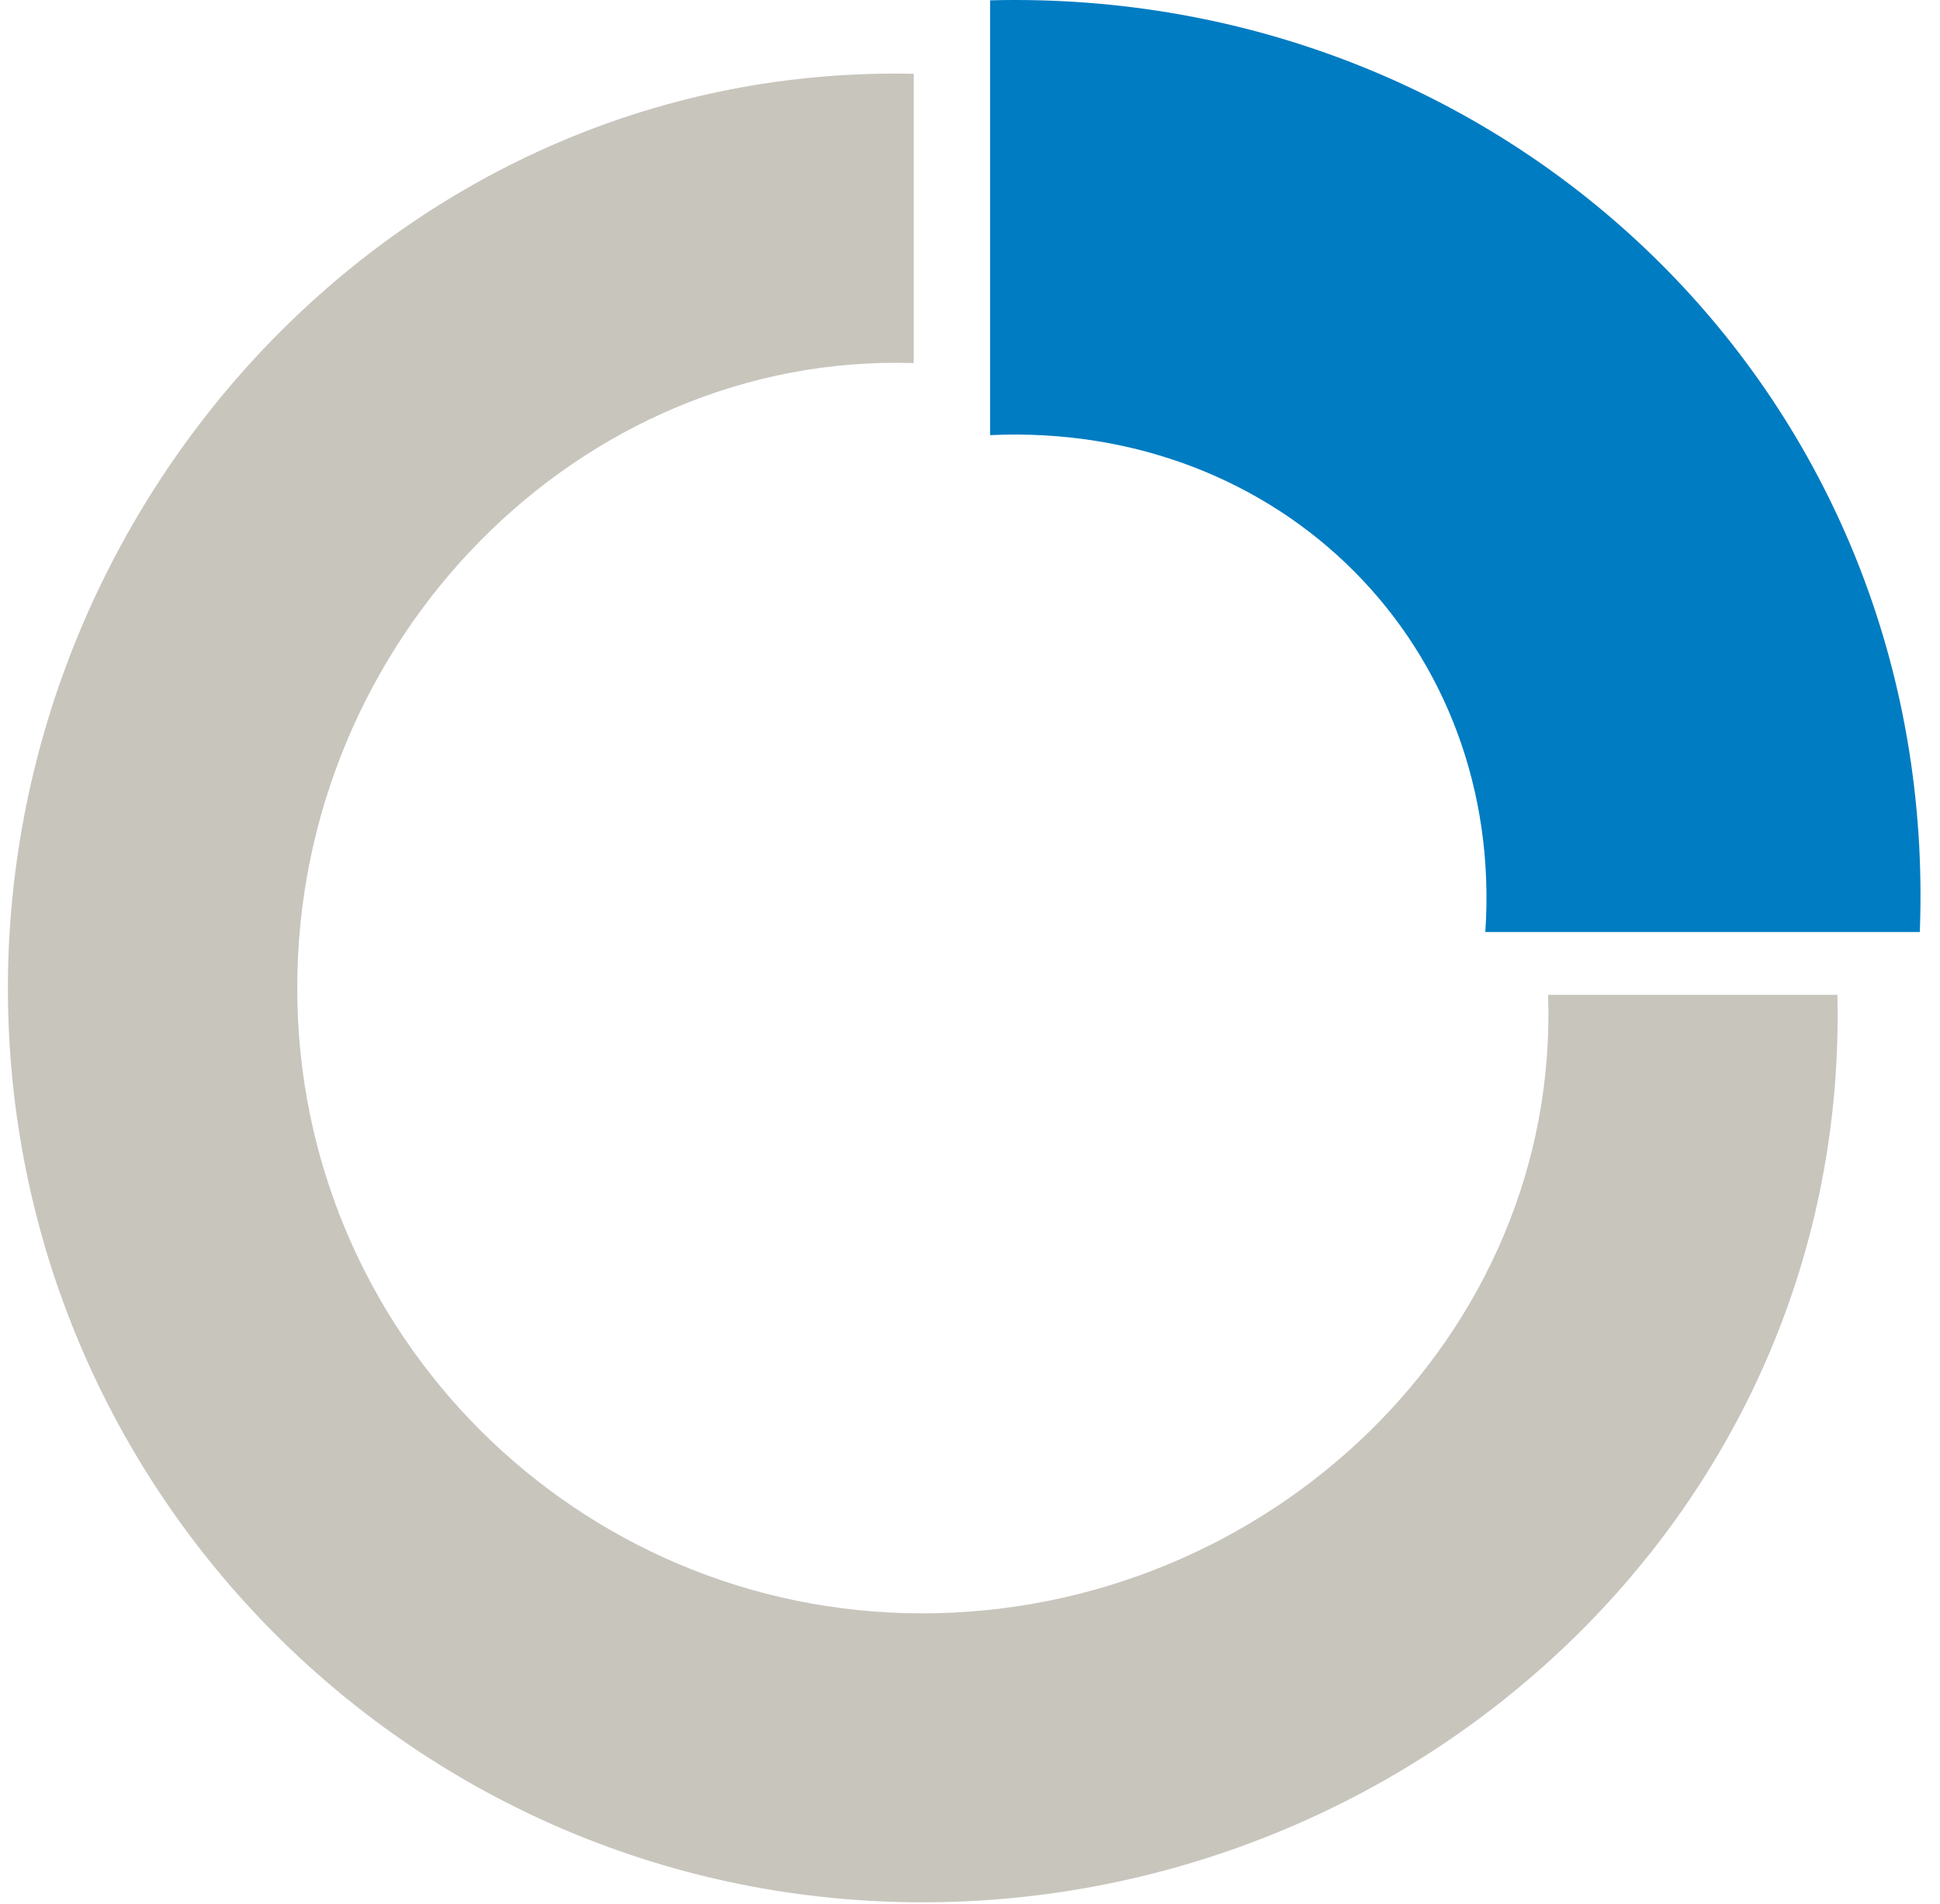
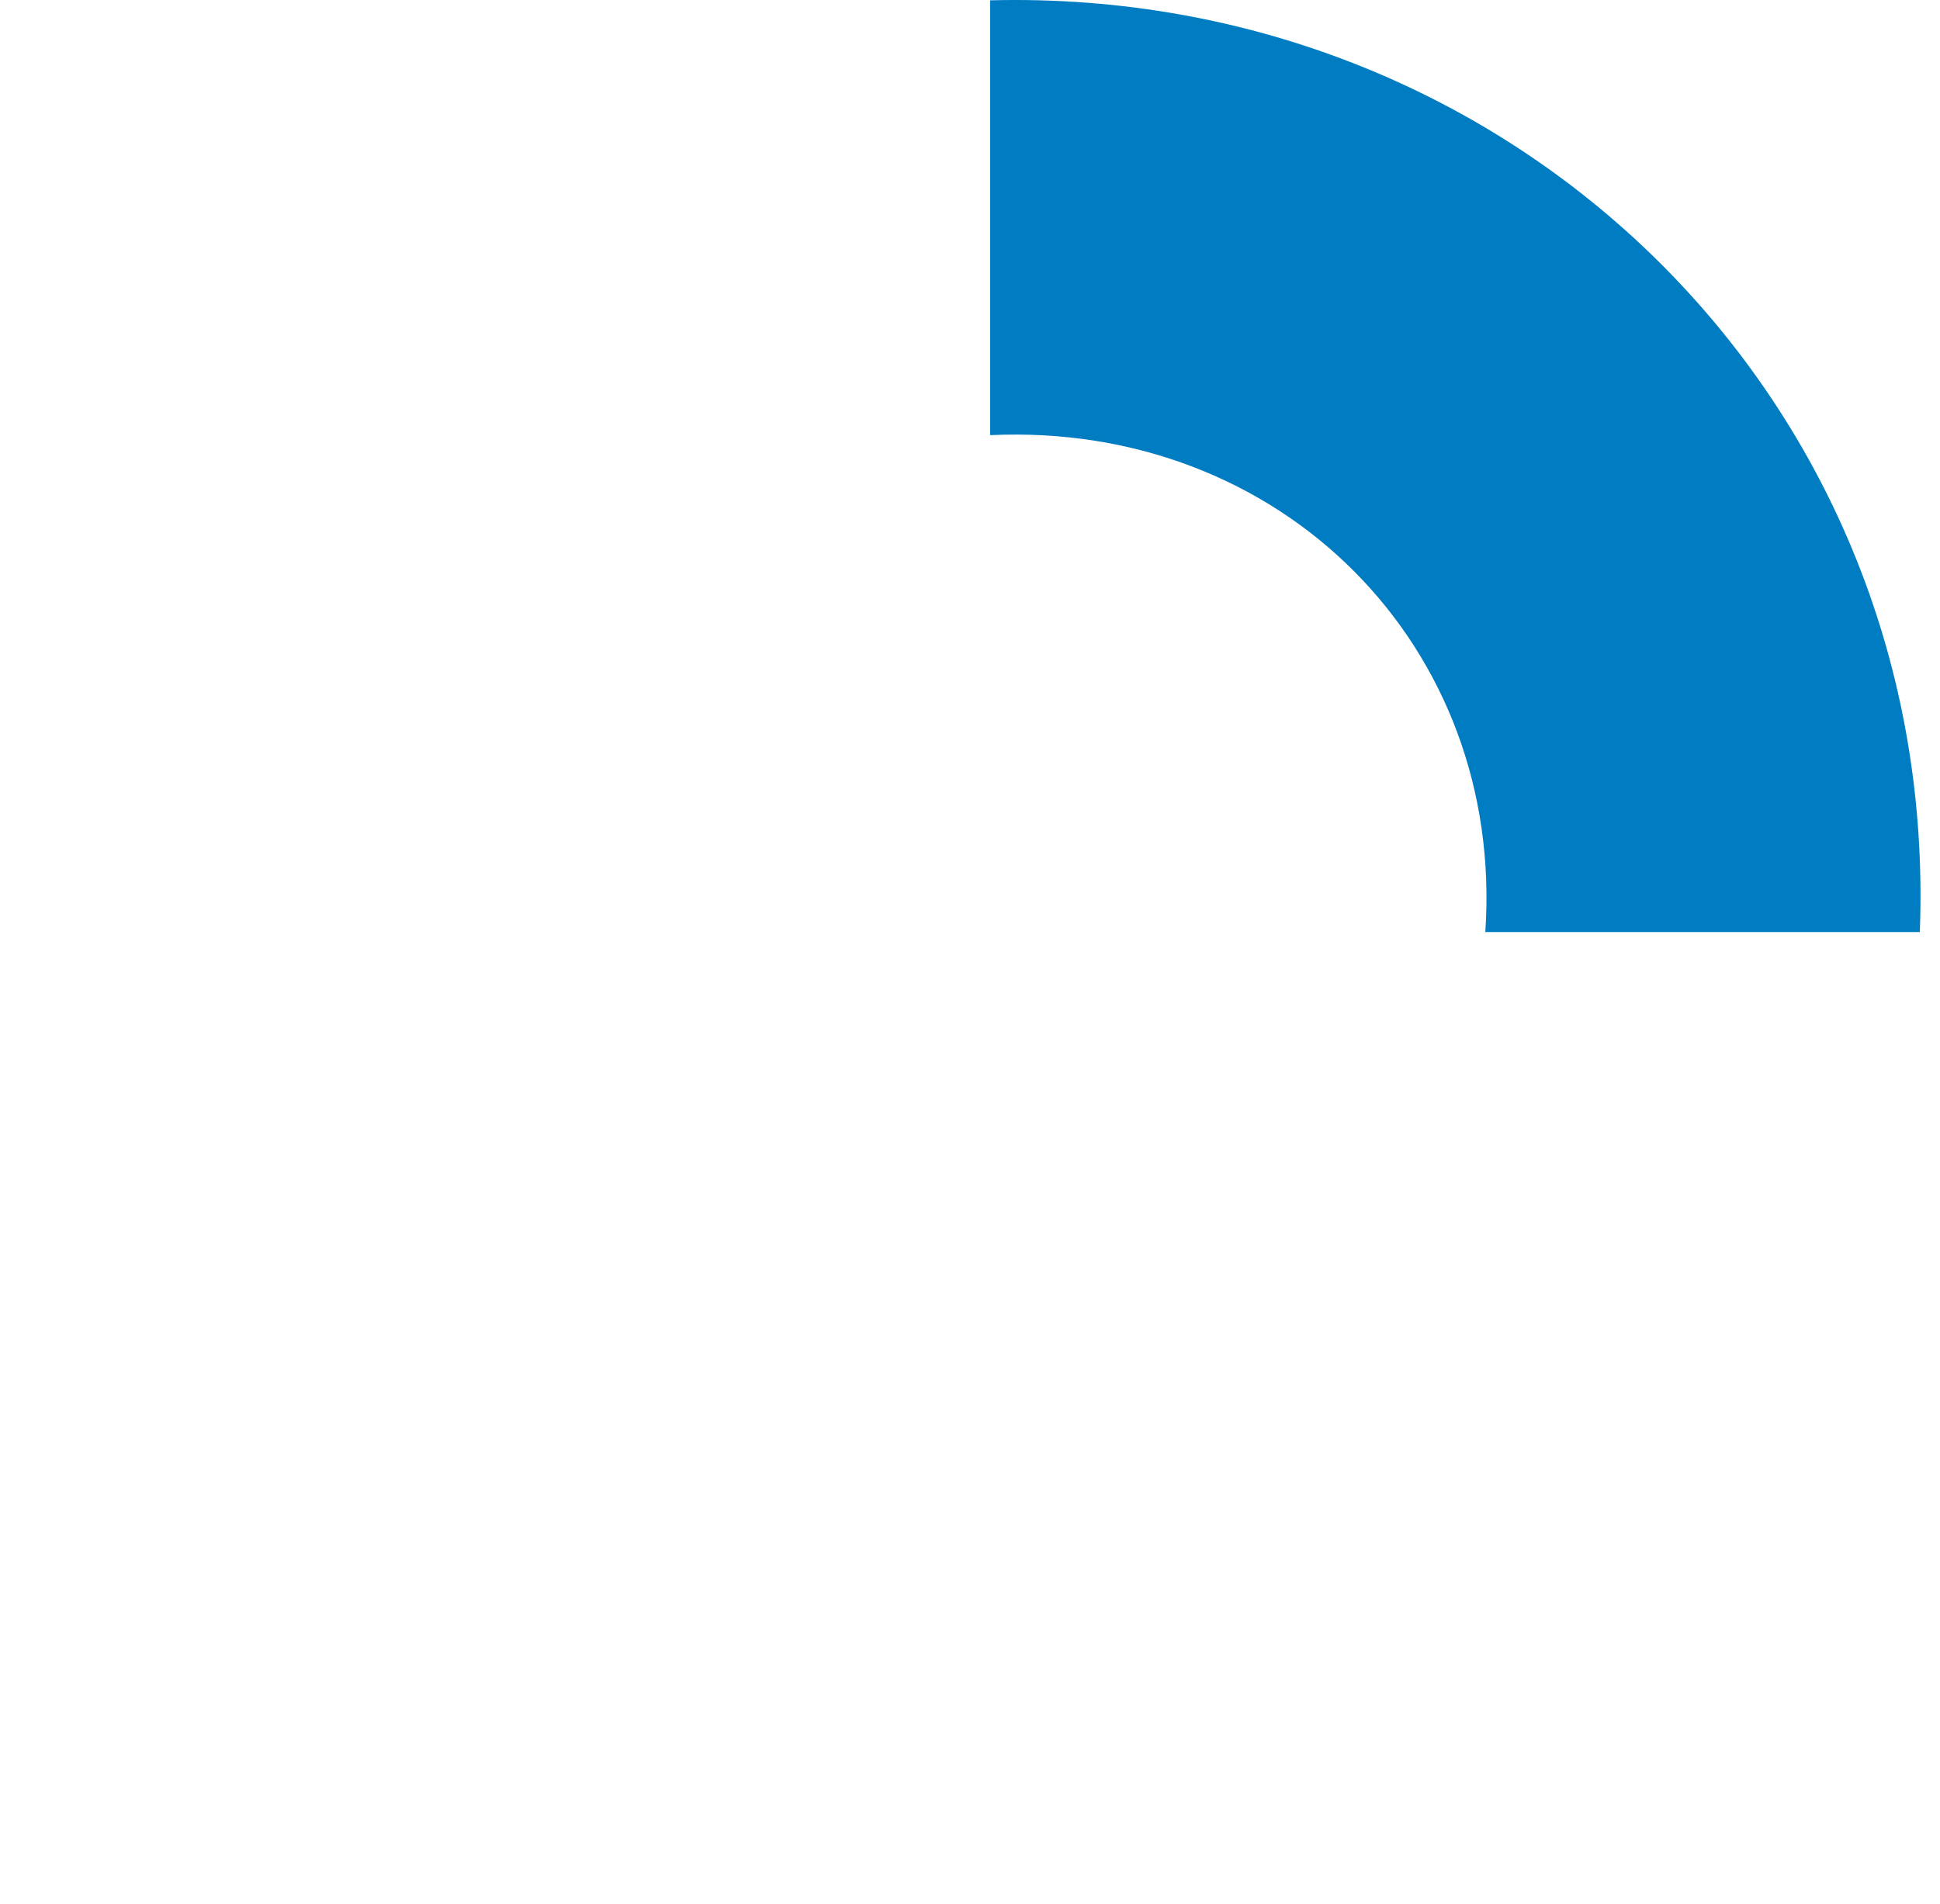
<svg xmlns="http://www.w3.org/2000/svg" width="54" height="53" viewBox="0 0 54 53" fill="none">
  <path d="M41.343 25.958C41.889 18.013 35.682 11.737 27.559 12.114V0.009C42.117 -0.368 54.005 11.141 53.438 25.948H41.343V25.958Z" fill="#007CC2" />
-   <path d="M0.22 27.517C0.22 13.723 11.342 1.747 25.434 2.055V10.108C16.149 9.811 8.264 17.795 8.274 27.517C8.274 37.13 16.069 44.915 25.672 44.915C35.275 44.915 43.418 37.189 43.091 27.696H51.144C51.472 42.026 39.456 52.969 25.672 52.959C11.611 52.959 0.22 41.569 0.22 27.507" fill="#C8C5BD" />
</svg>